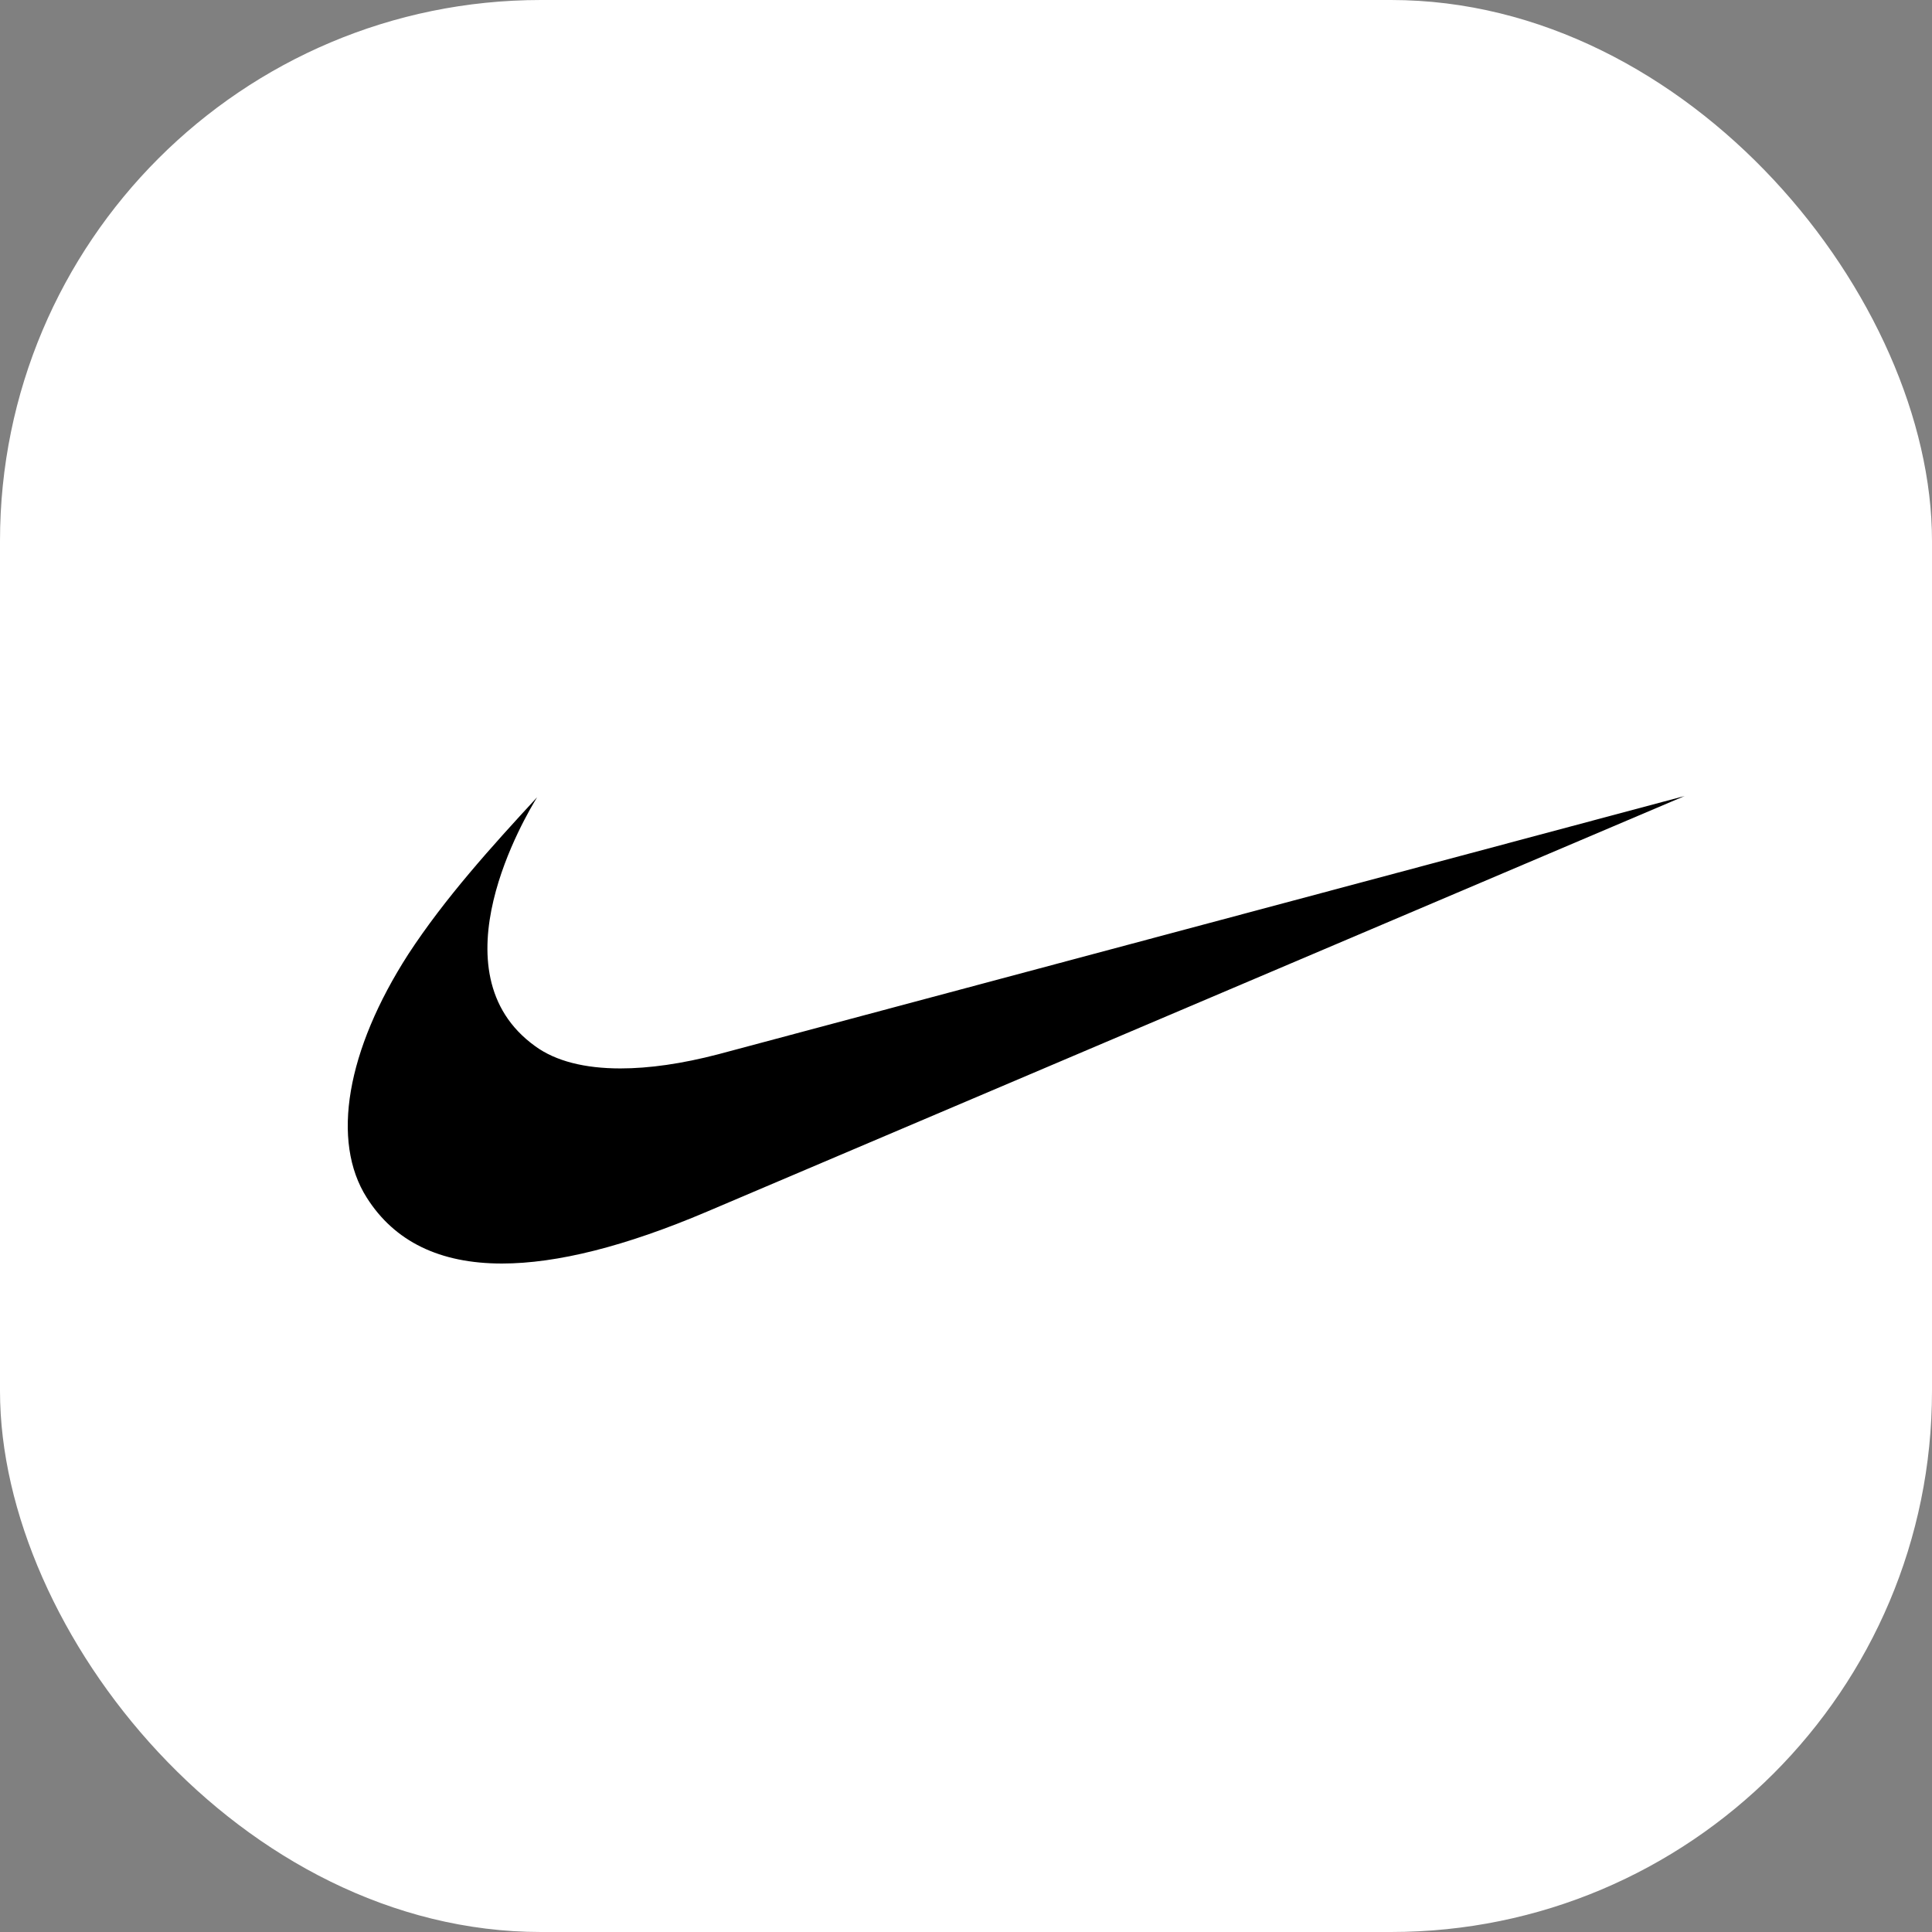
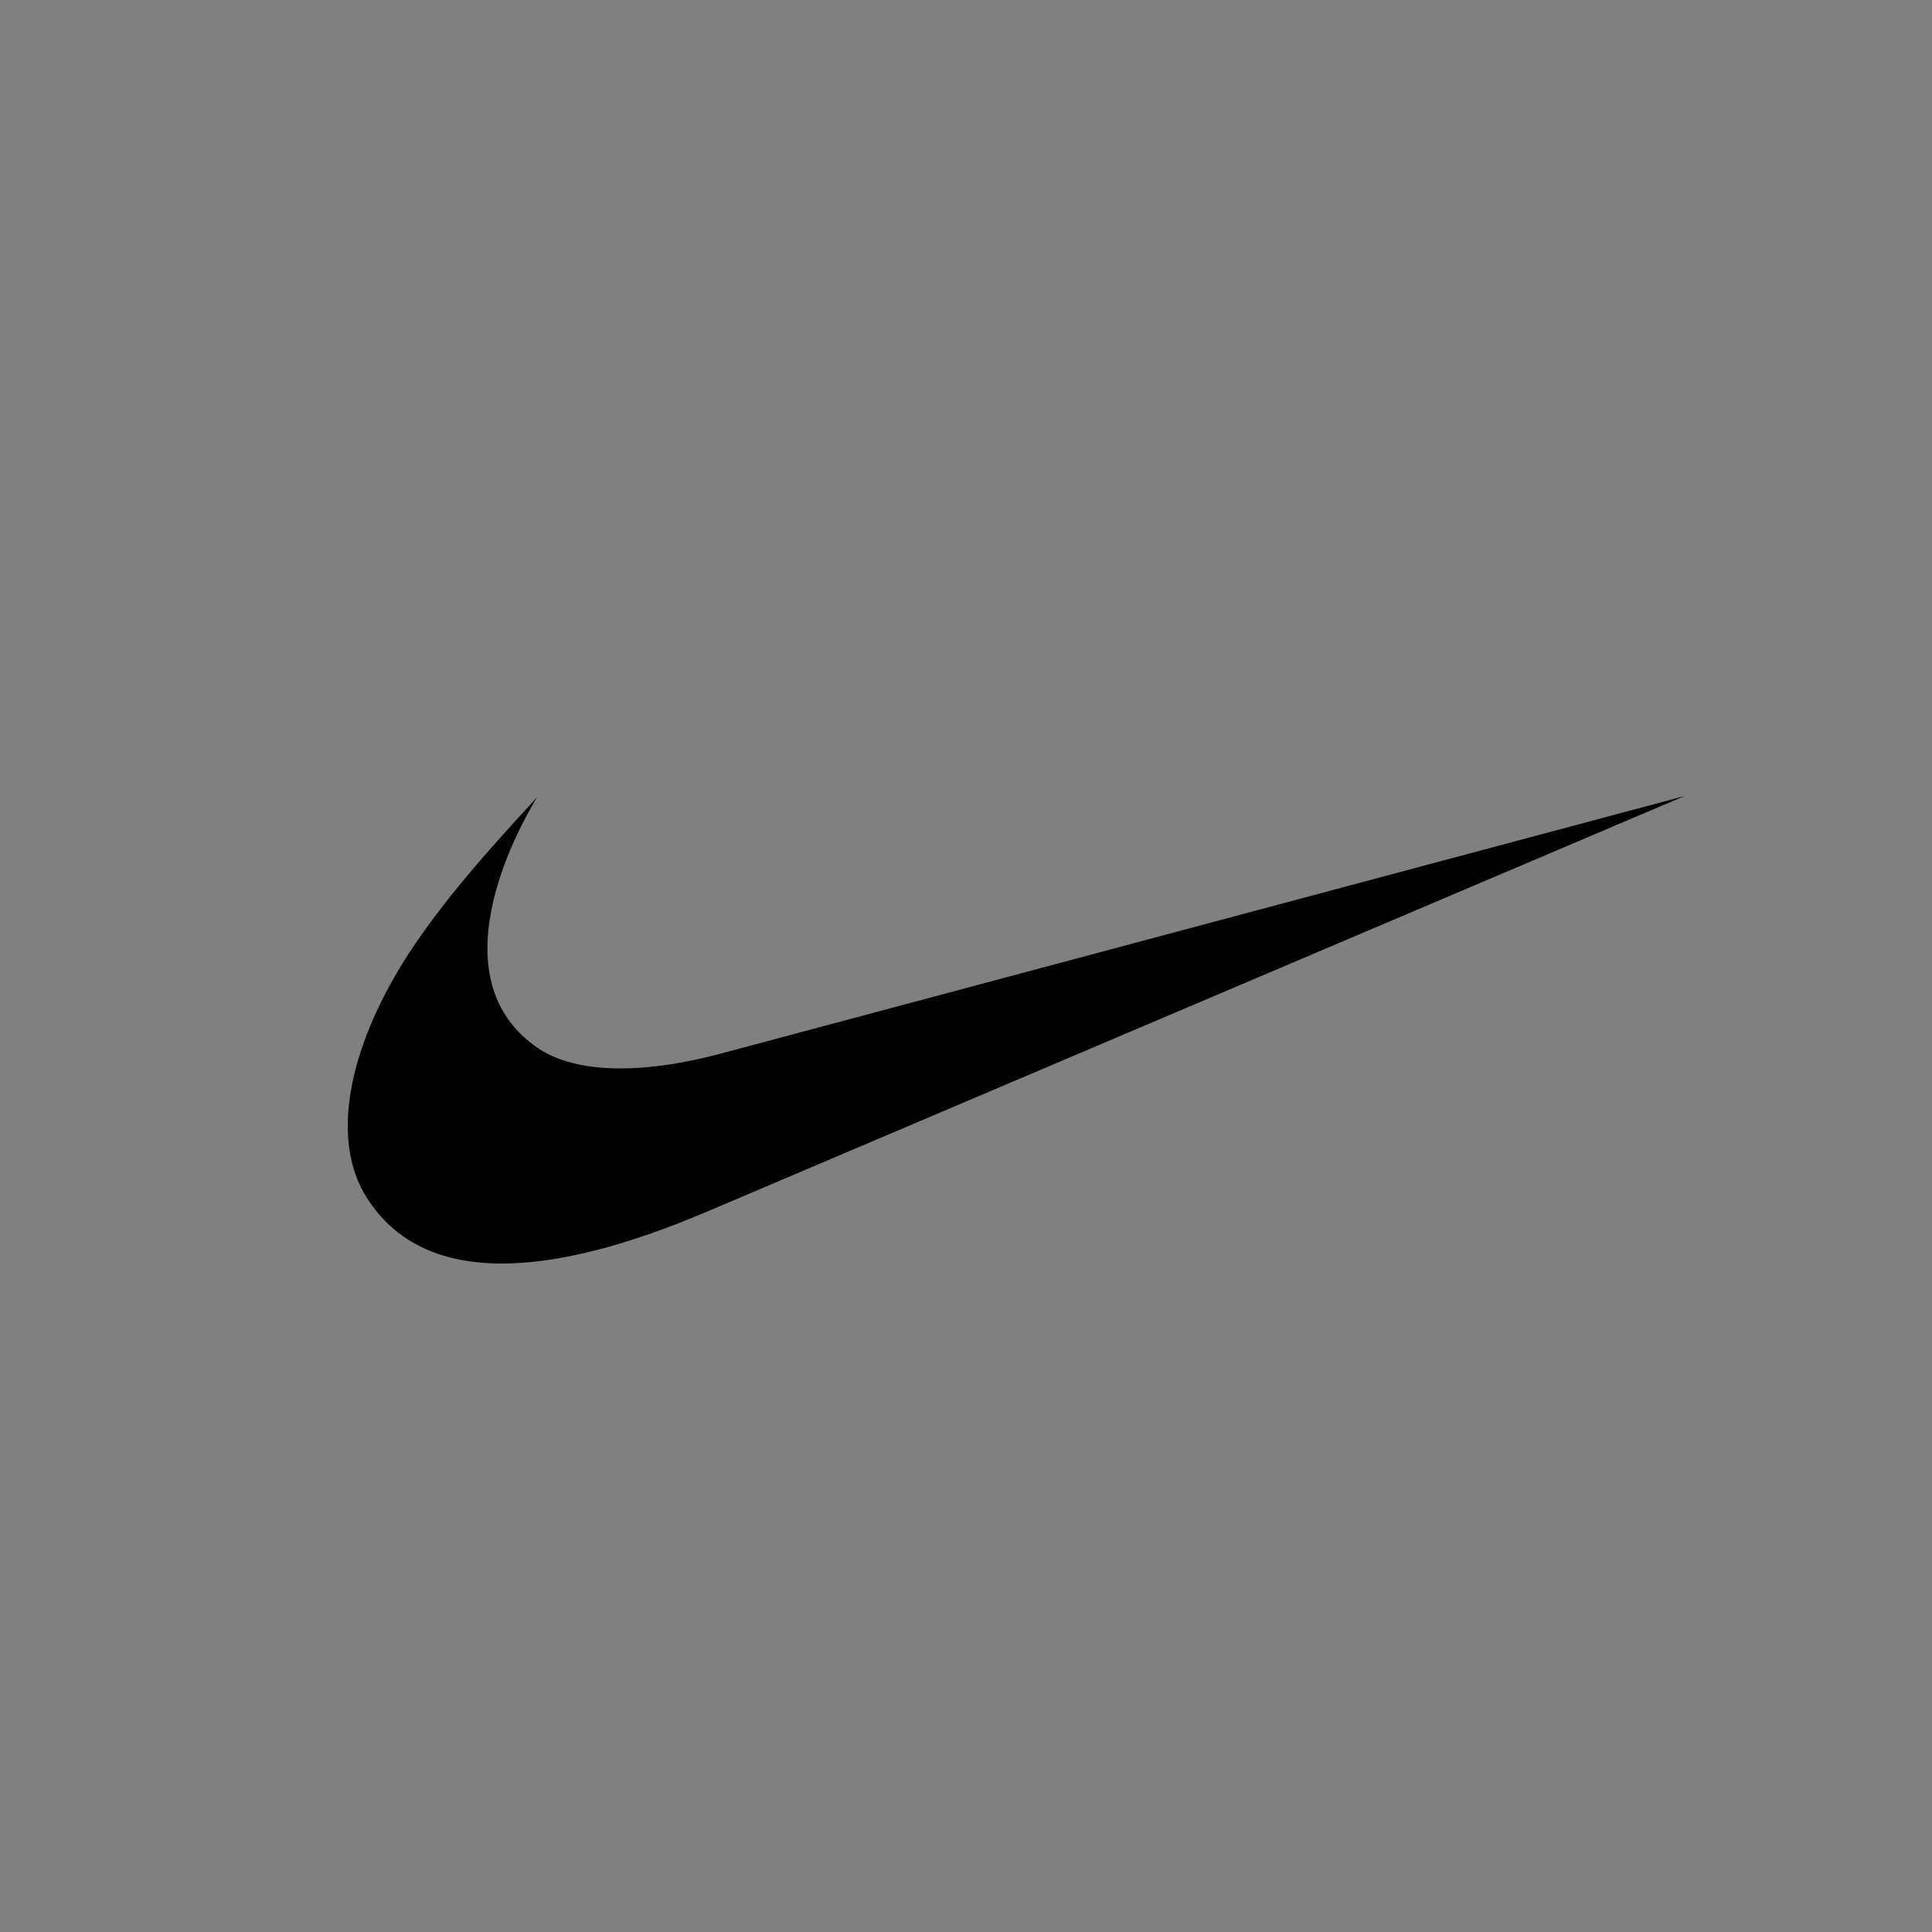
<svg xmlns="http://www.w3.org/2000/svg" width="500" height="500" viewBox="0 0 500 500" fill="none">
  <rect x="0" y="0" width="500" height="500" fill="#808080" stroke="none" />
-   <rect width="500" height="500" rx="140" fill="white" />
  <path fill-rule="evenodd" clip-rule="evenodd" d="M436 206L182.965 313.573C161.898 322.531 144.176 327 129.894 327C113.824 327 102.118 321.317 94.929 309.97C85.607 295.329 89.682 271.788 105.674 246.937C115.17 232.412 127.241 219.081 139.005 206.327C136.237 210.835 111.806 251.58 138.524 270.767C143.81 274.62 151.326 276.508 160.572 276.508C167.991 276.508 176.507 275.294 185.867 272.848L436 206Z" fill="black" />
</svg>